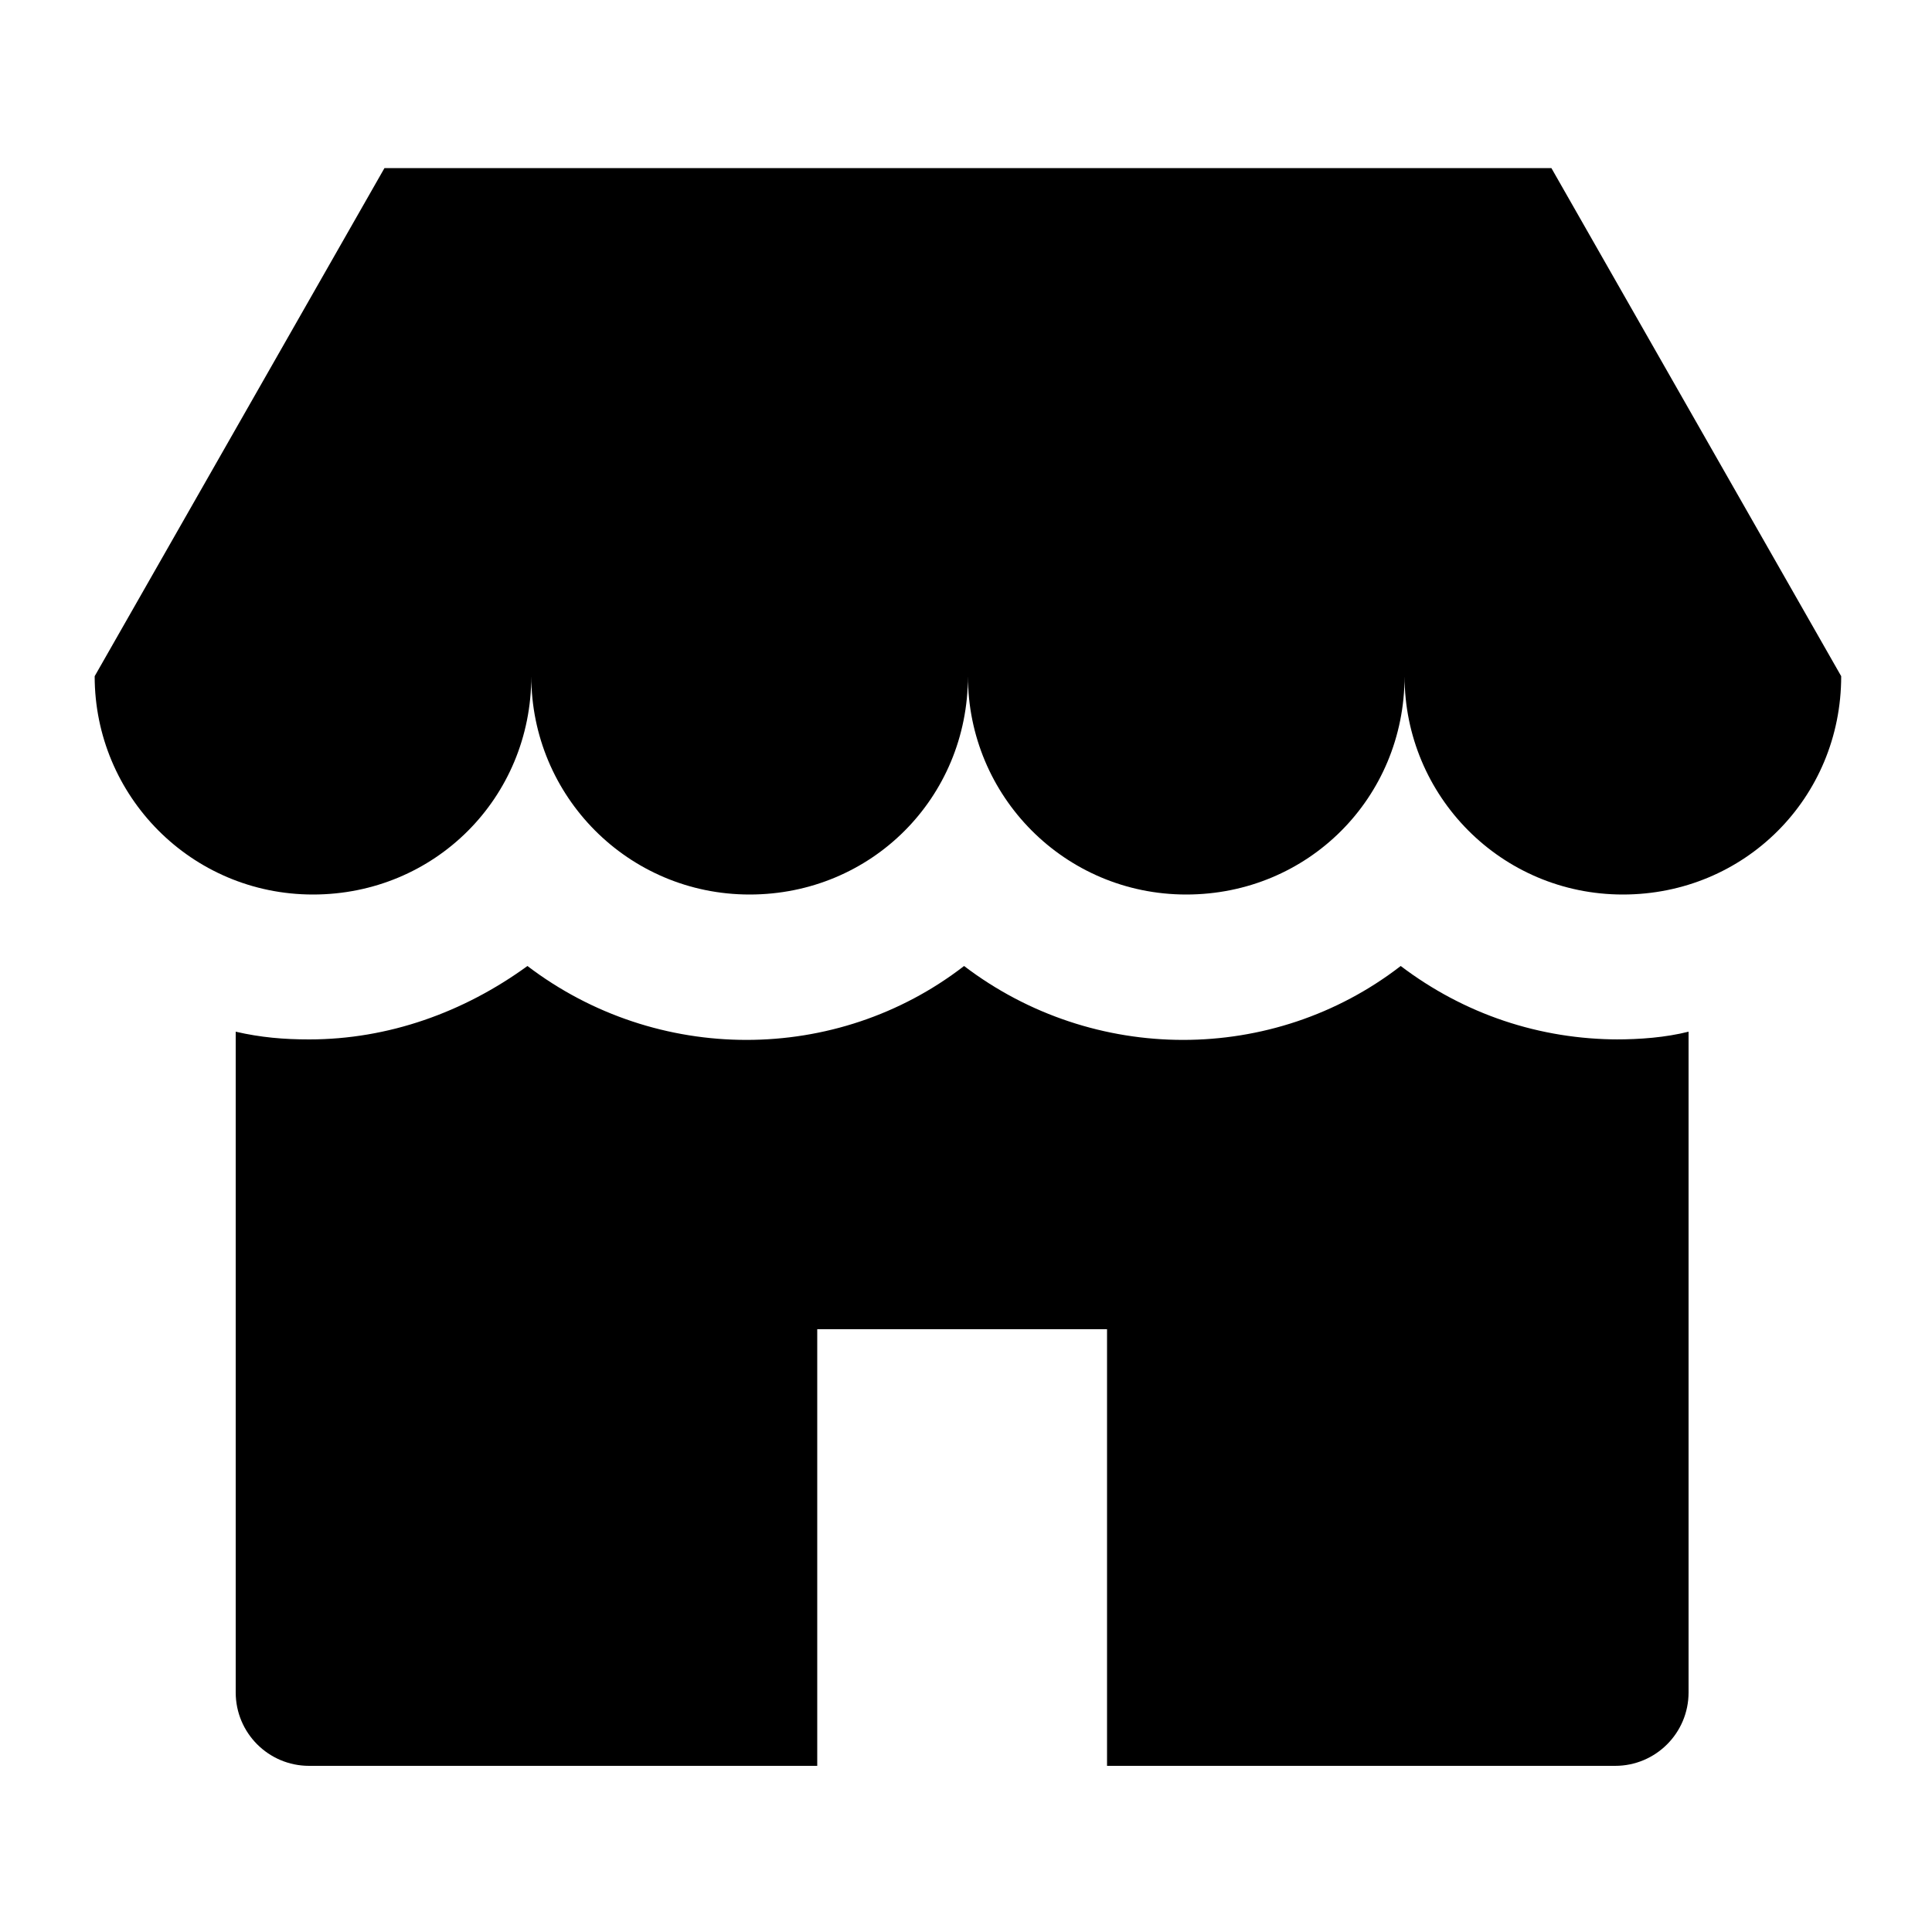
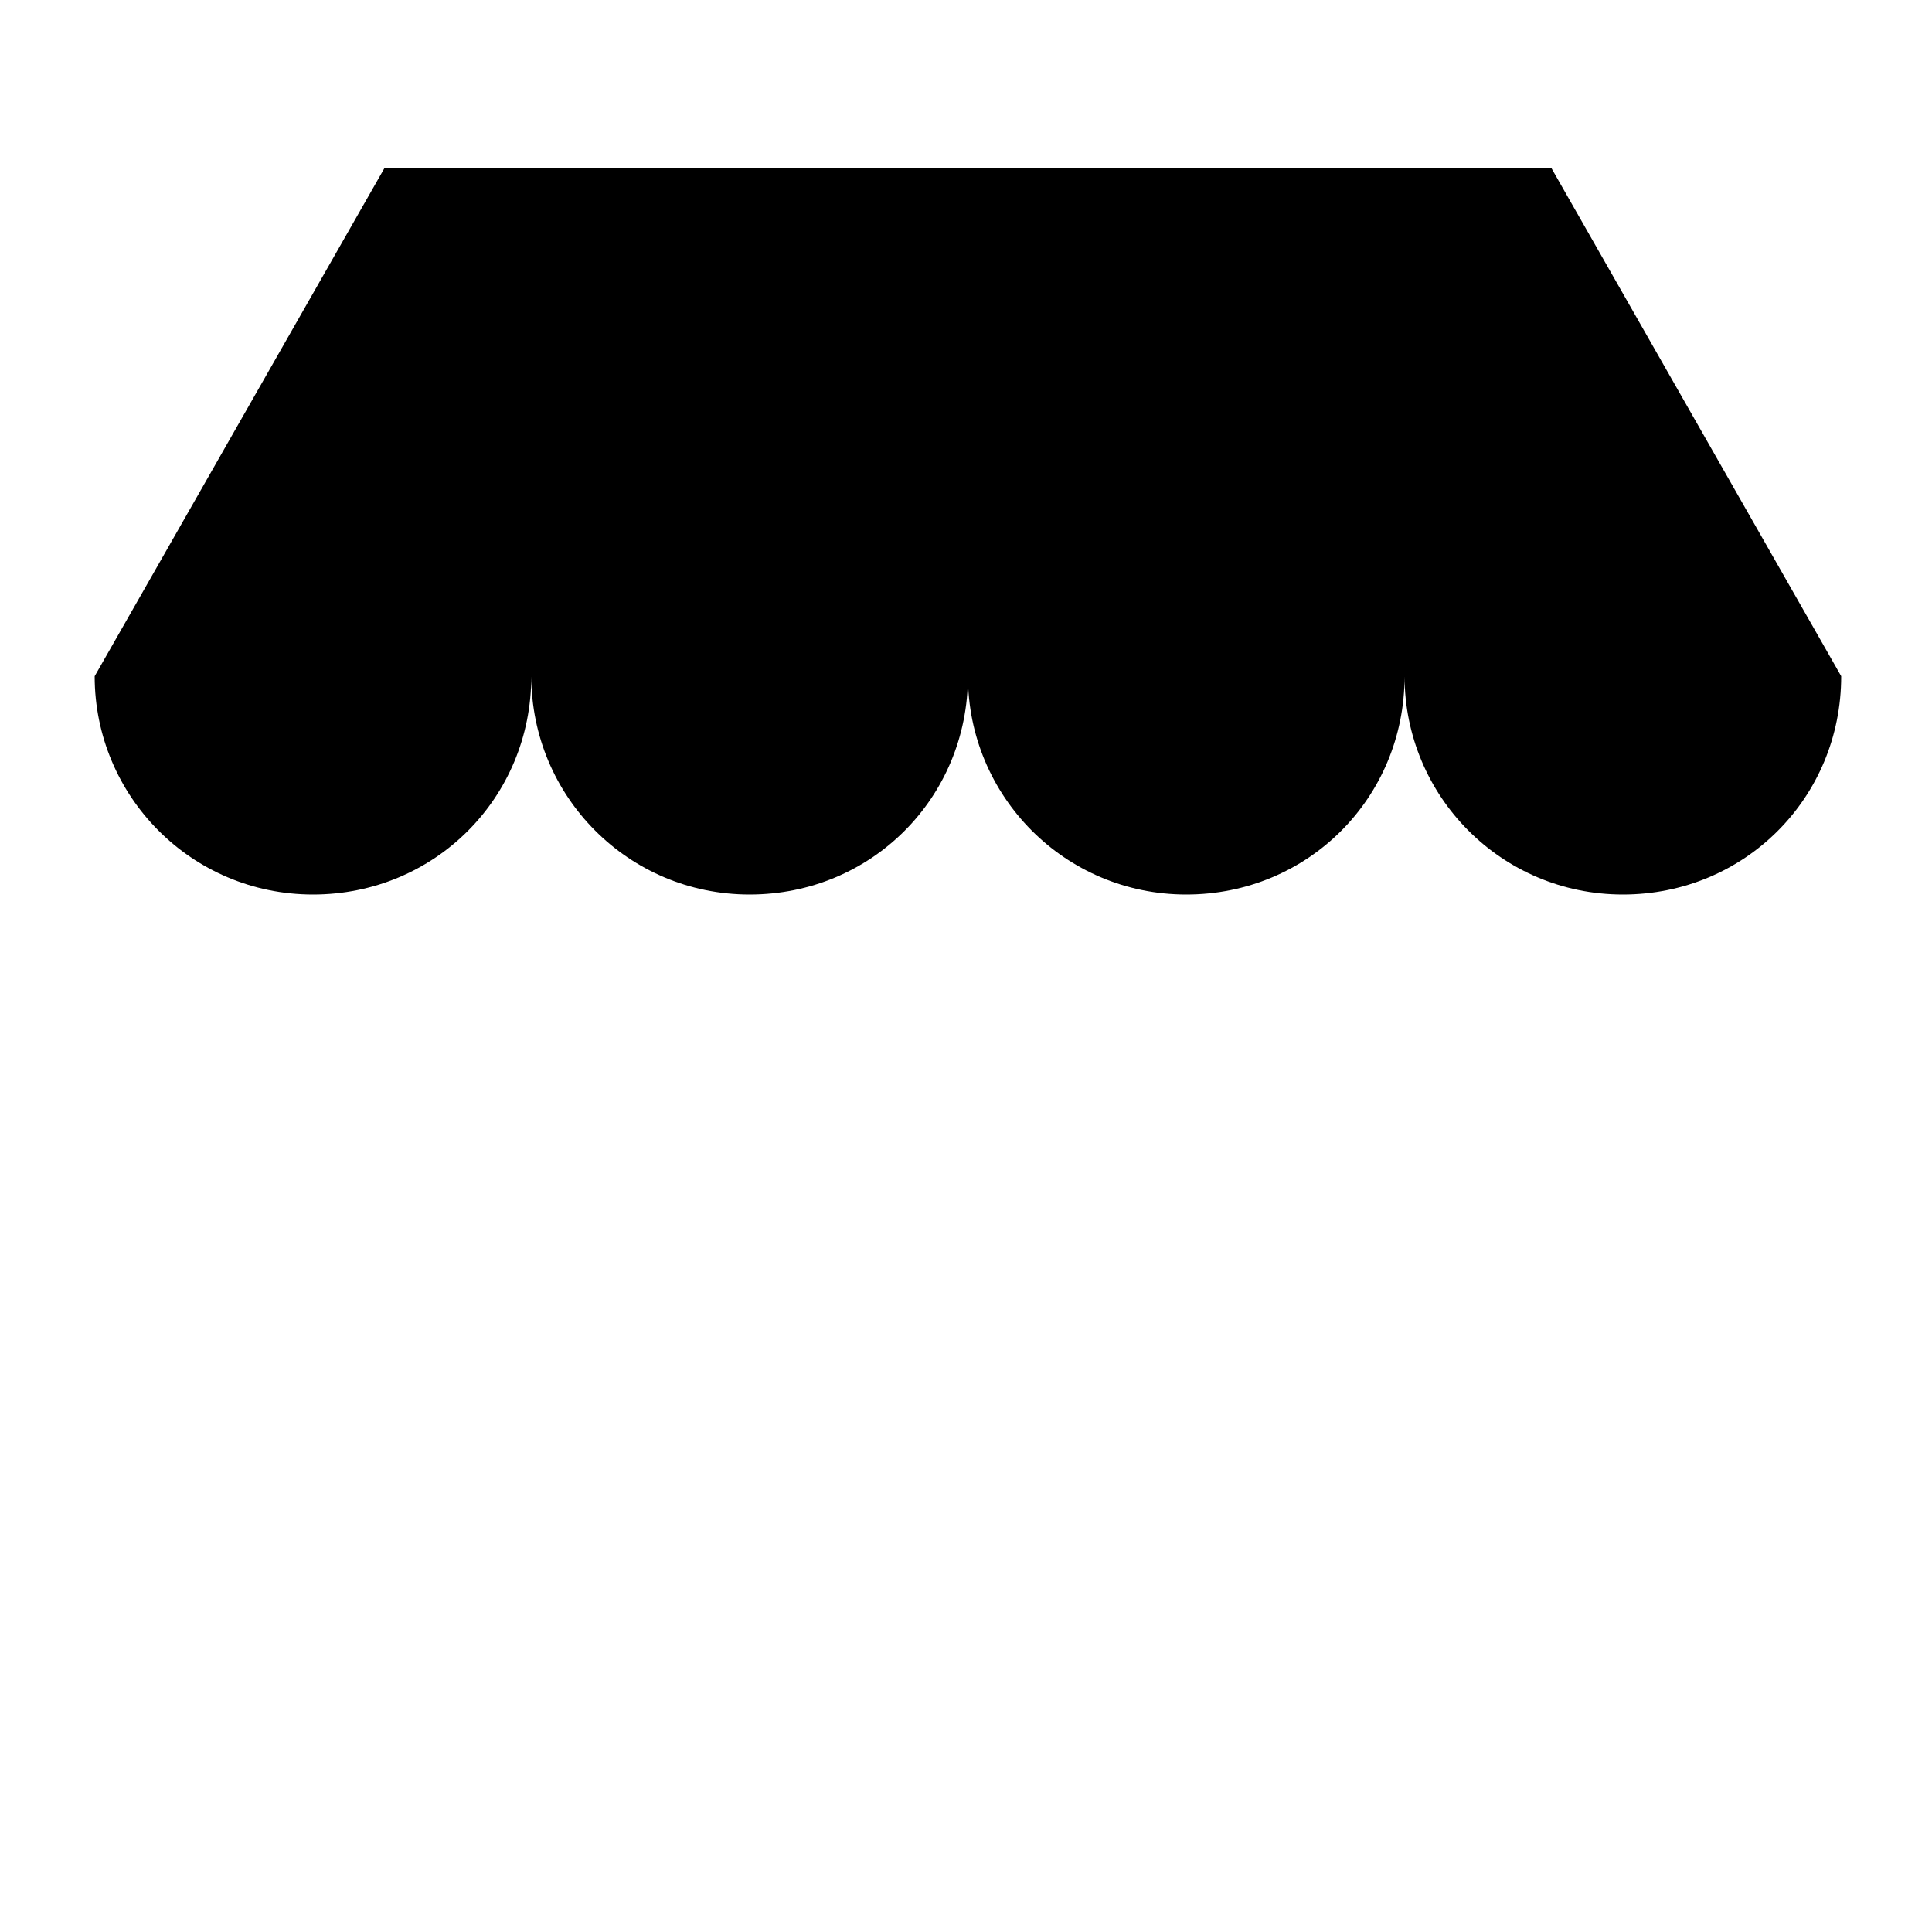
<svg xmlns="http://www.w3.org/2000/svg" viewBox="0 0 100 100" version="1.1" id="Layer_1">
-   <path d="M83.8,53.8c-4.1,0-8-1.3-11.3-3.8h0c-6.6,5.1-15.9,5.1-22.6,0h0c-6.6,5.1-15.9,5.1-22.6,0h0c-3.3,2.4-7.2,3.8-11.3,3.8-1.3,0-2.5-.1-3.8-.4v34.2c0,2.1,1.7,3.8,3.8,3.8h26.3v-22.6h15v22.6h26.3c2.1,0,3.8-1.7,3.8-3.8v-34.2c-1.2.3-2.5.4-3.8.4Z" />
  <path d="M80.1,8.7H19.9l-15,26.3c0,6.2,5,11.3,11.3,11.3s11.3-5,11.3-11.3c0,6.2,5,11.3,11.3,11.3s11.3-5,11.3-11.3c0,6.2,5,11.3,11.3,11.3s11.3-5,11.3-11.3c0,6.2,5,11.3,11.3,11.3s11.3-5,11.3-11.3l-15-26.3Z" />
</svg>